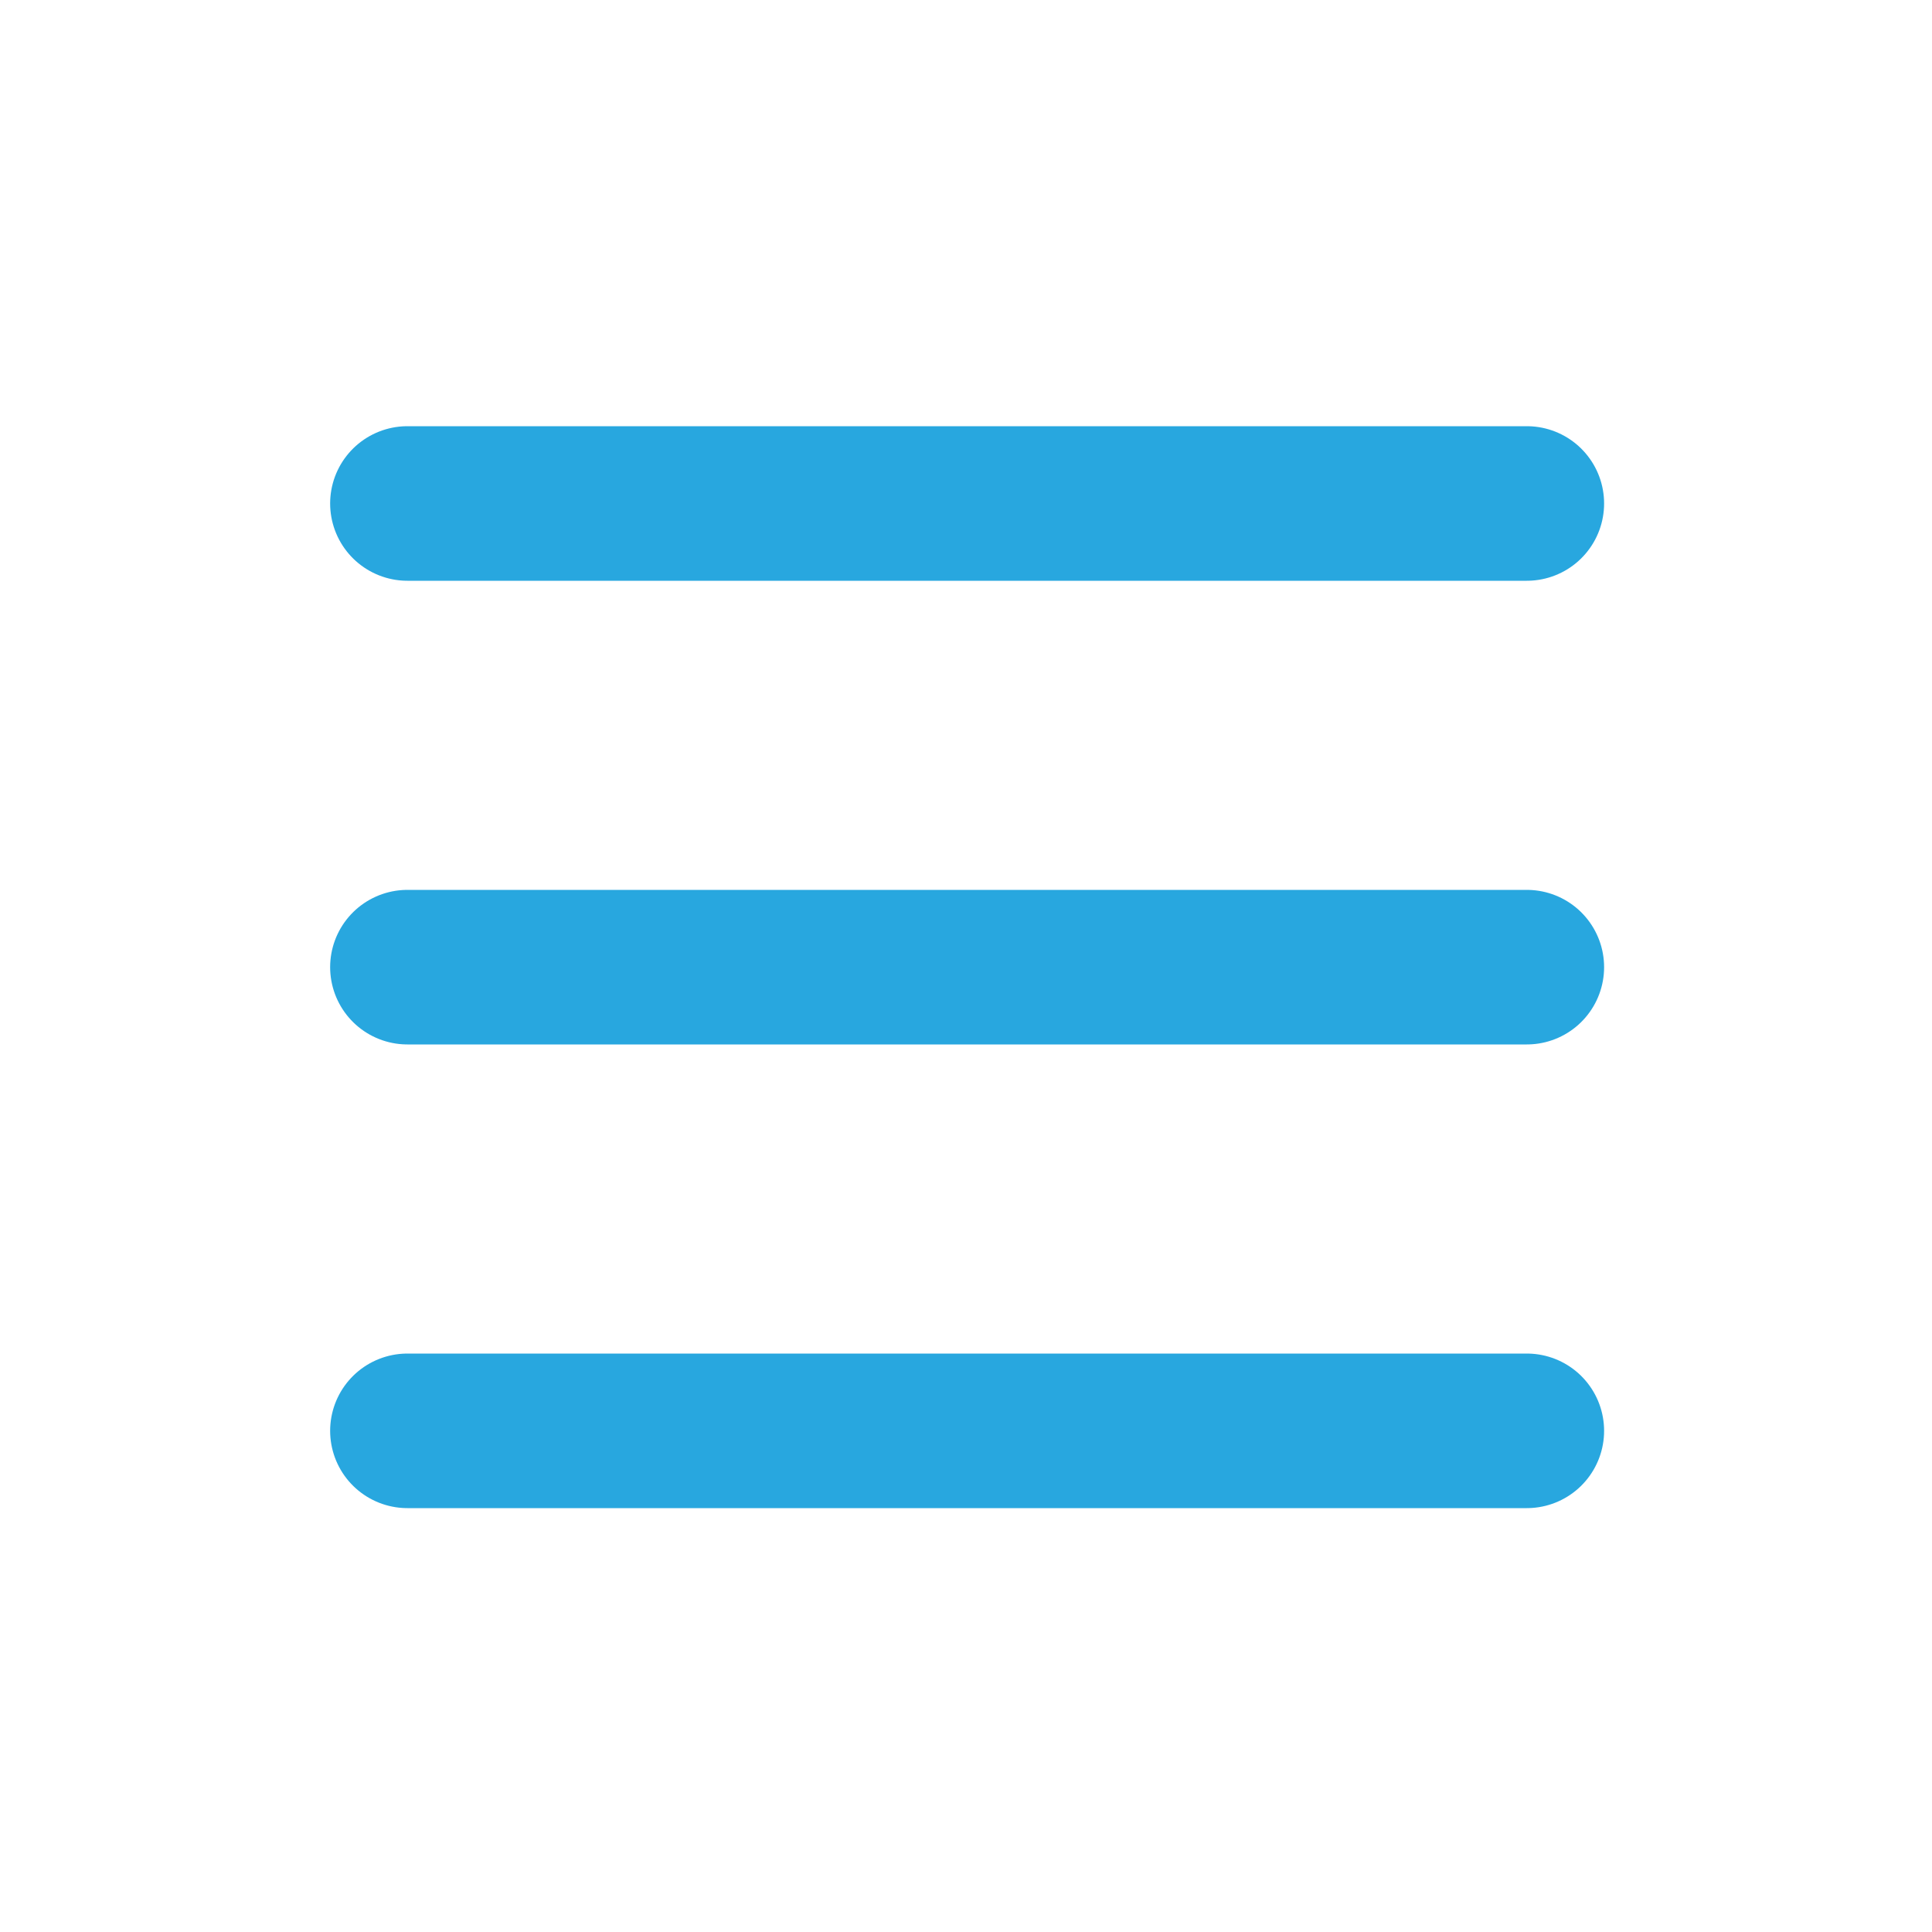
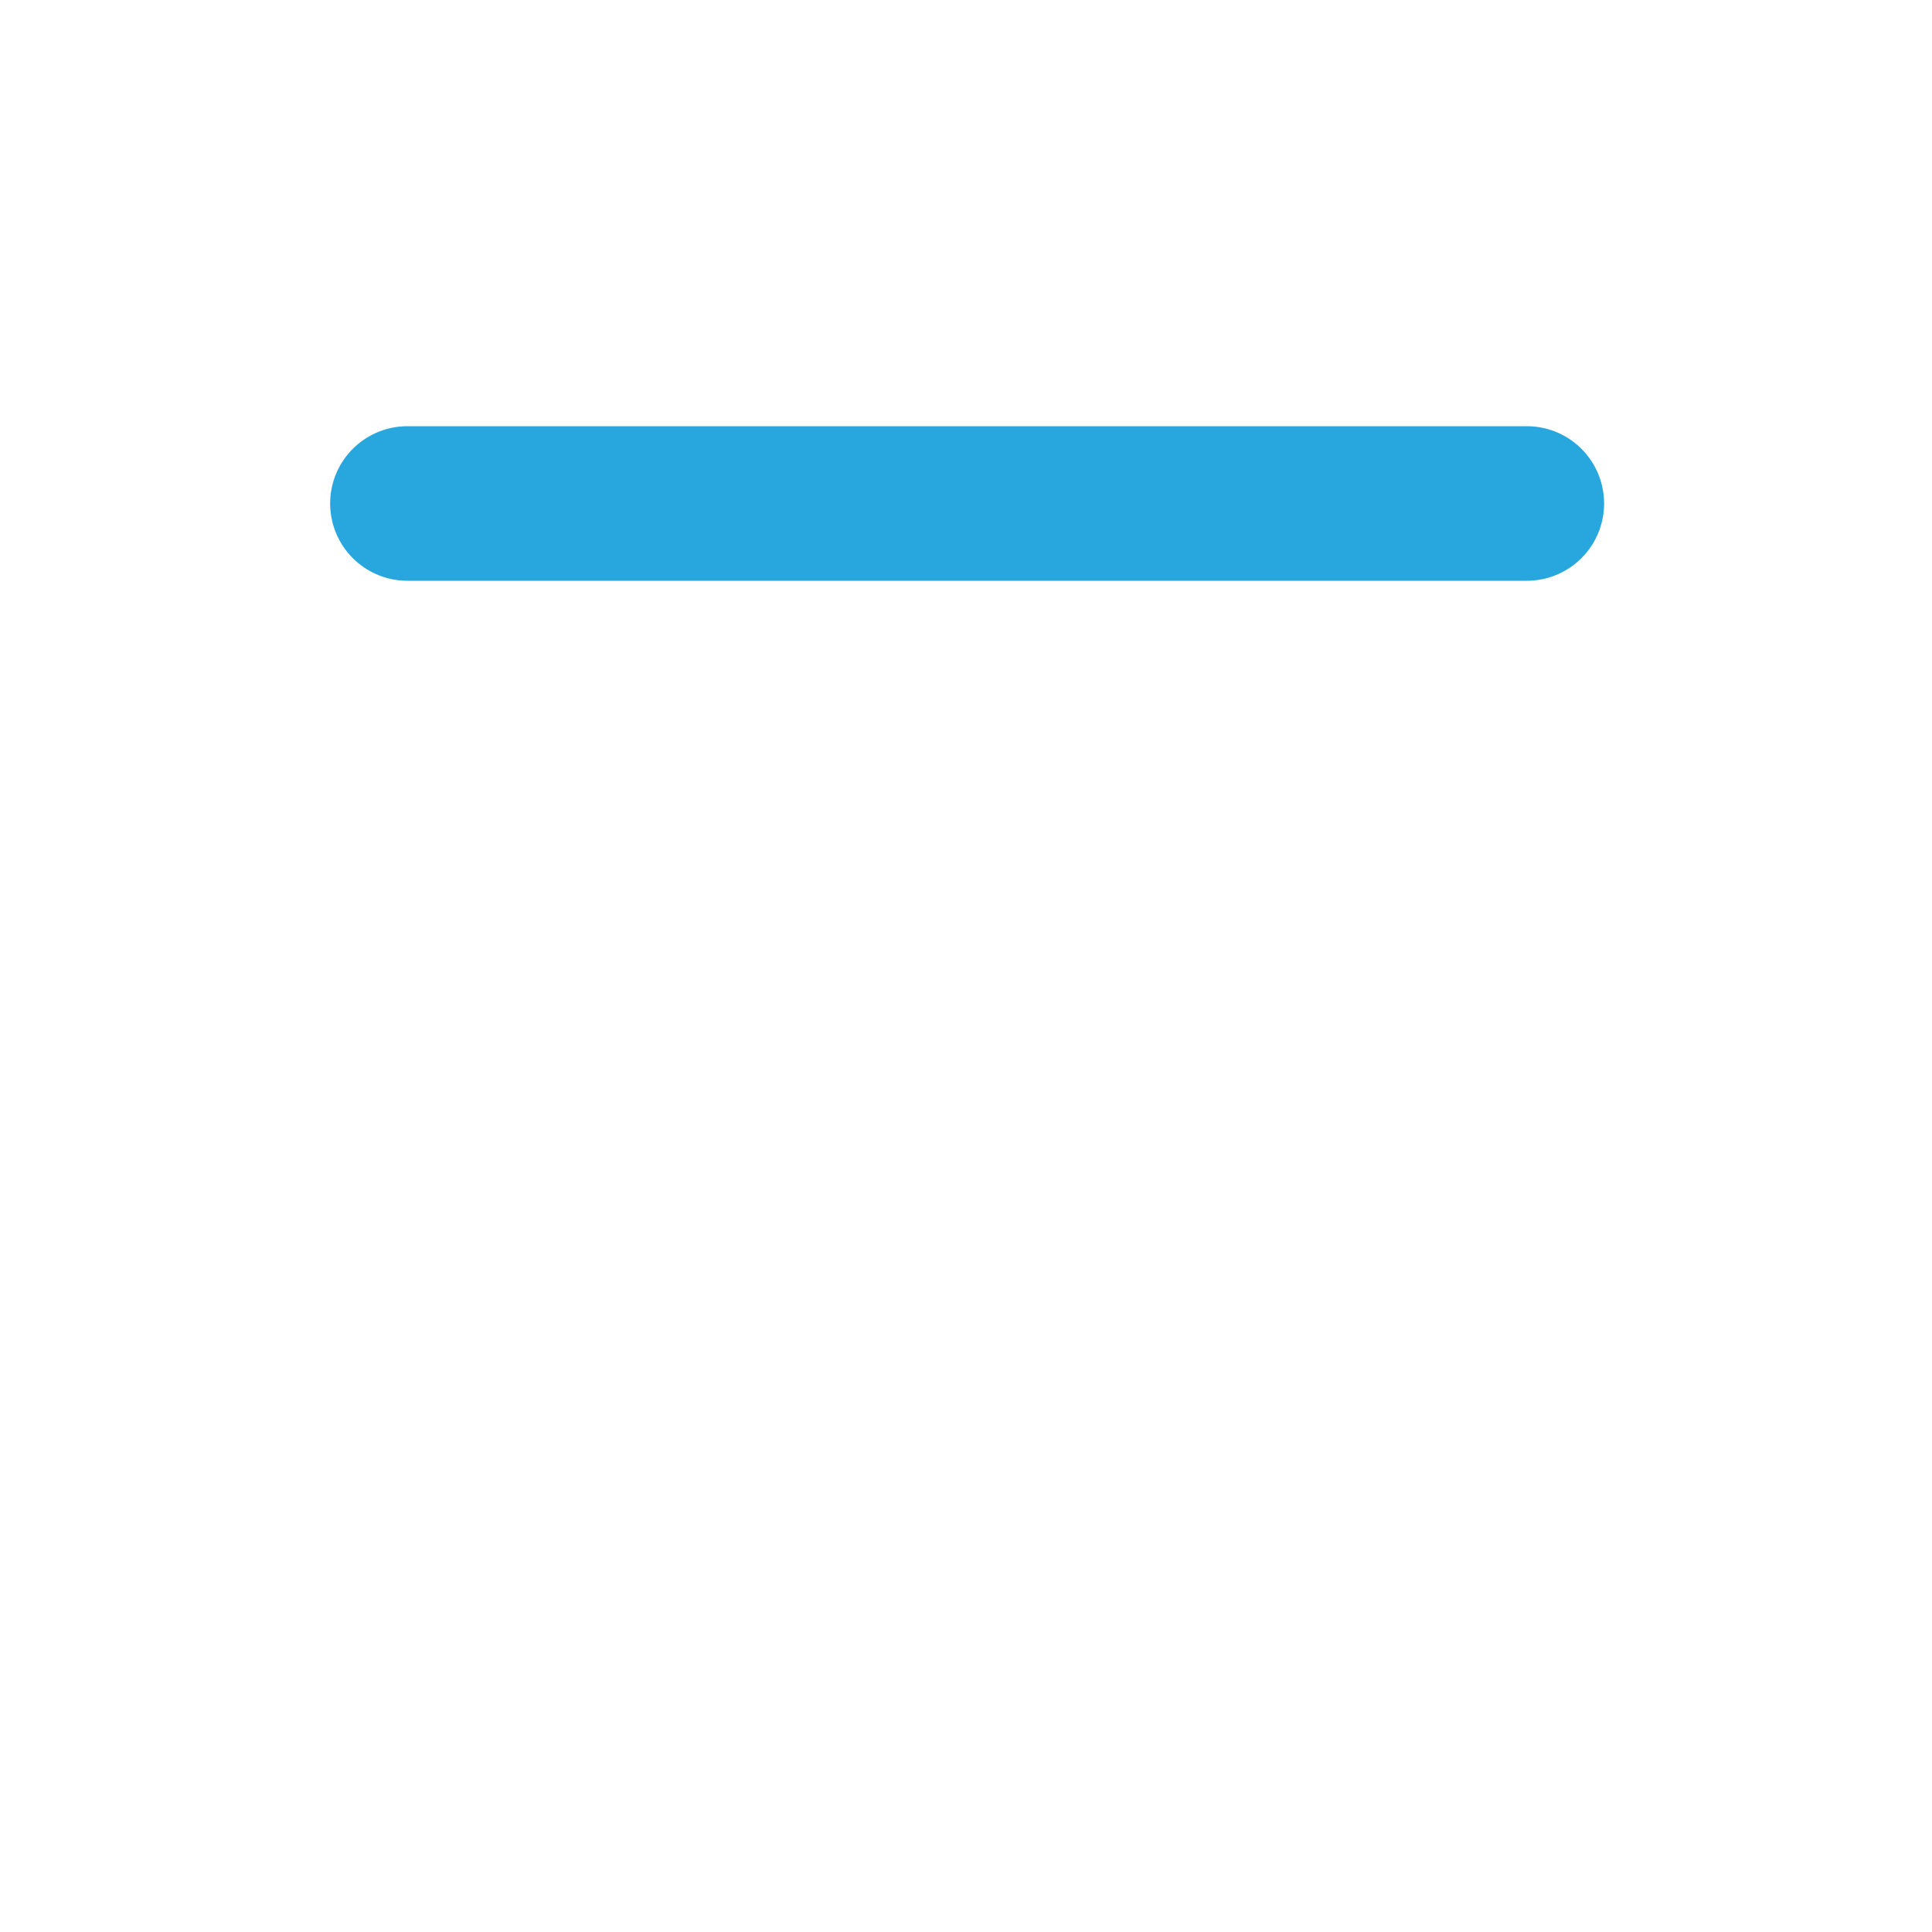
<svg xmlns="http://www.w3.org/2000/svg" width="25" height="25" viewBox="0 0 25 25" fill="none">
  <path d="M19.757 6.515L5.272 6.515" stroke="#28A7DF" stroke-width="2" stroke-linecap="round" stroke-linejoin="round" />
-   <path d="M19.757 12.515H5.272" stroke="#28A7DF" stroke-width="2" stroke-linecap="round" stroke-linejoin="round" />
-   <path d="M19.757 18.515H5.272" stroke="#28A7DF" stroke-width="2" stroke-linecap="round" stroke-linejoin="round" />
</svg>